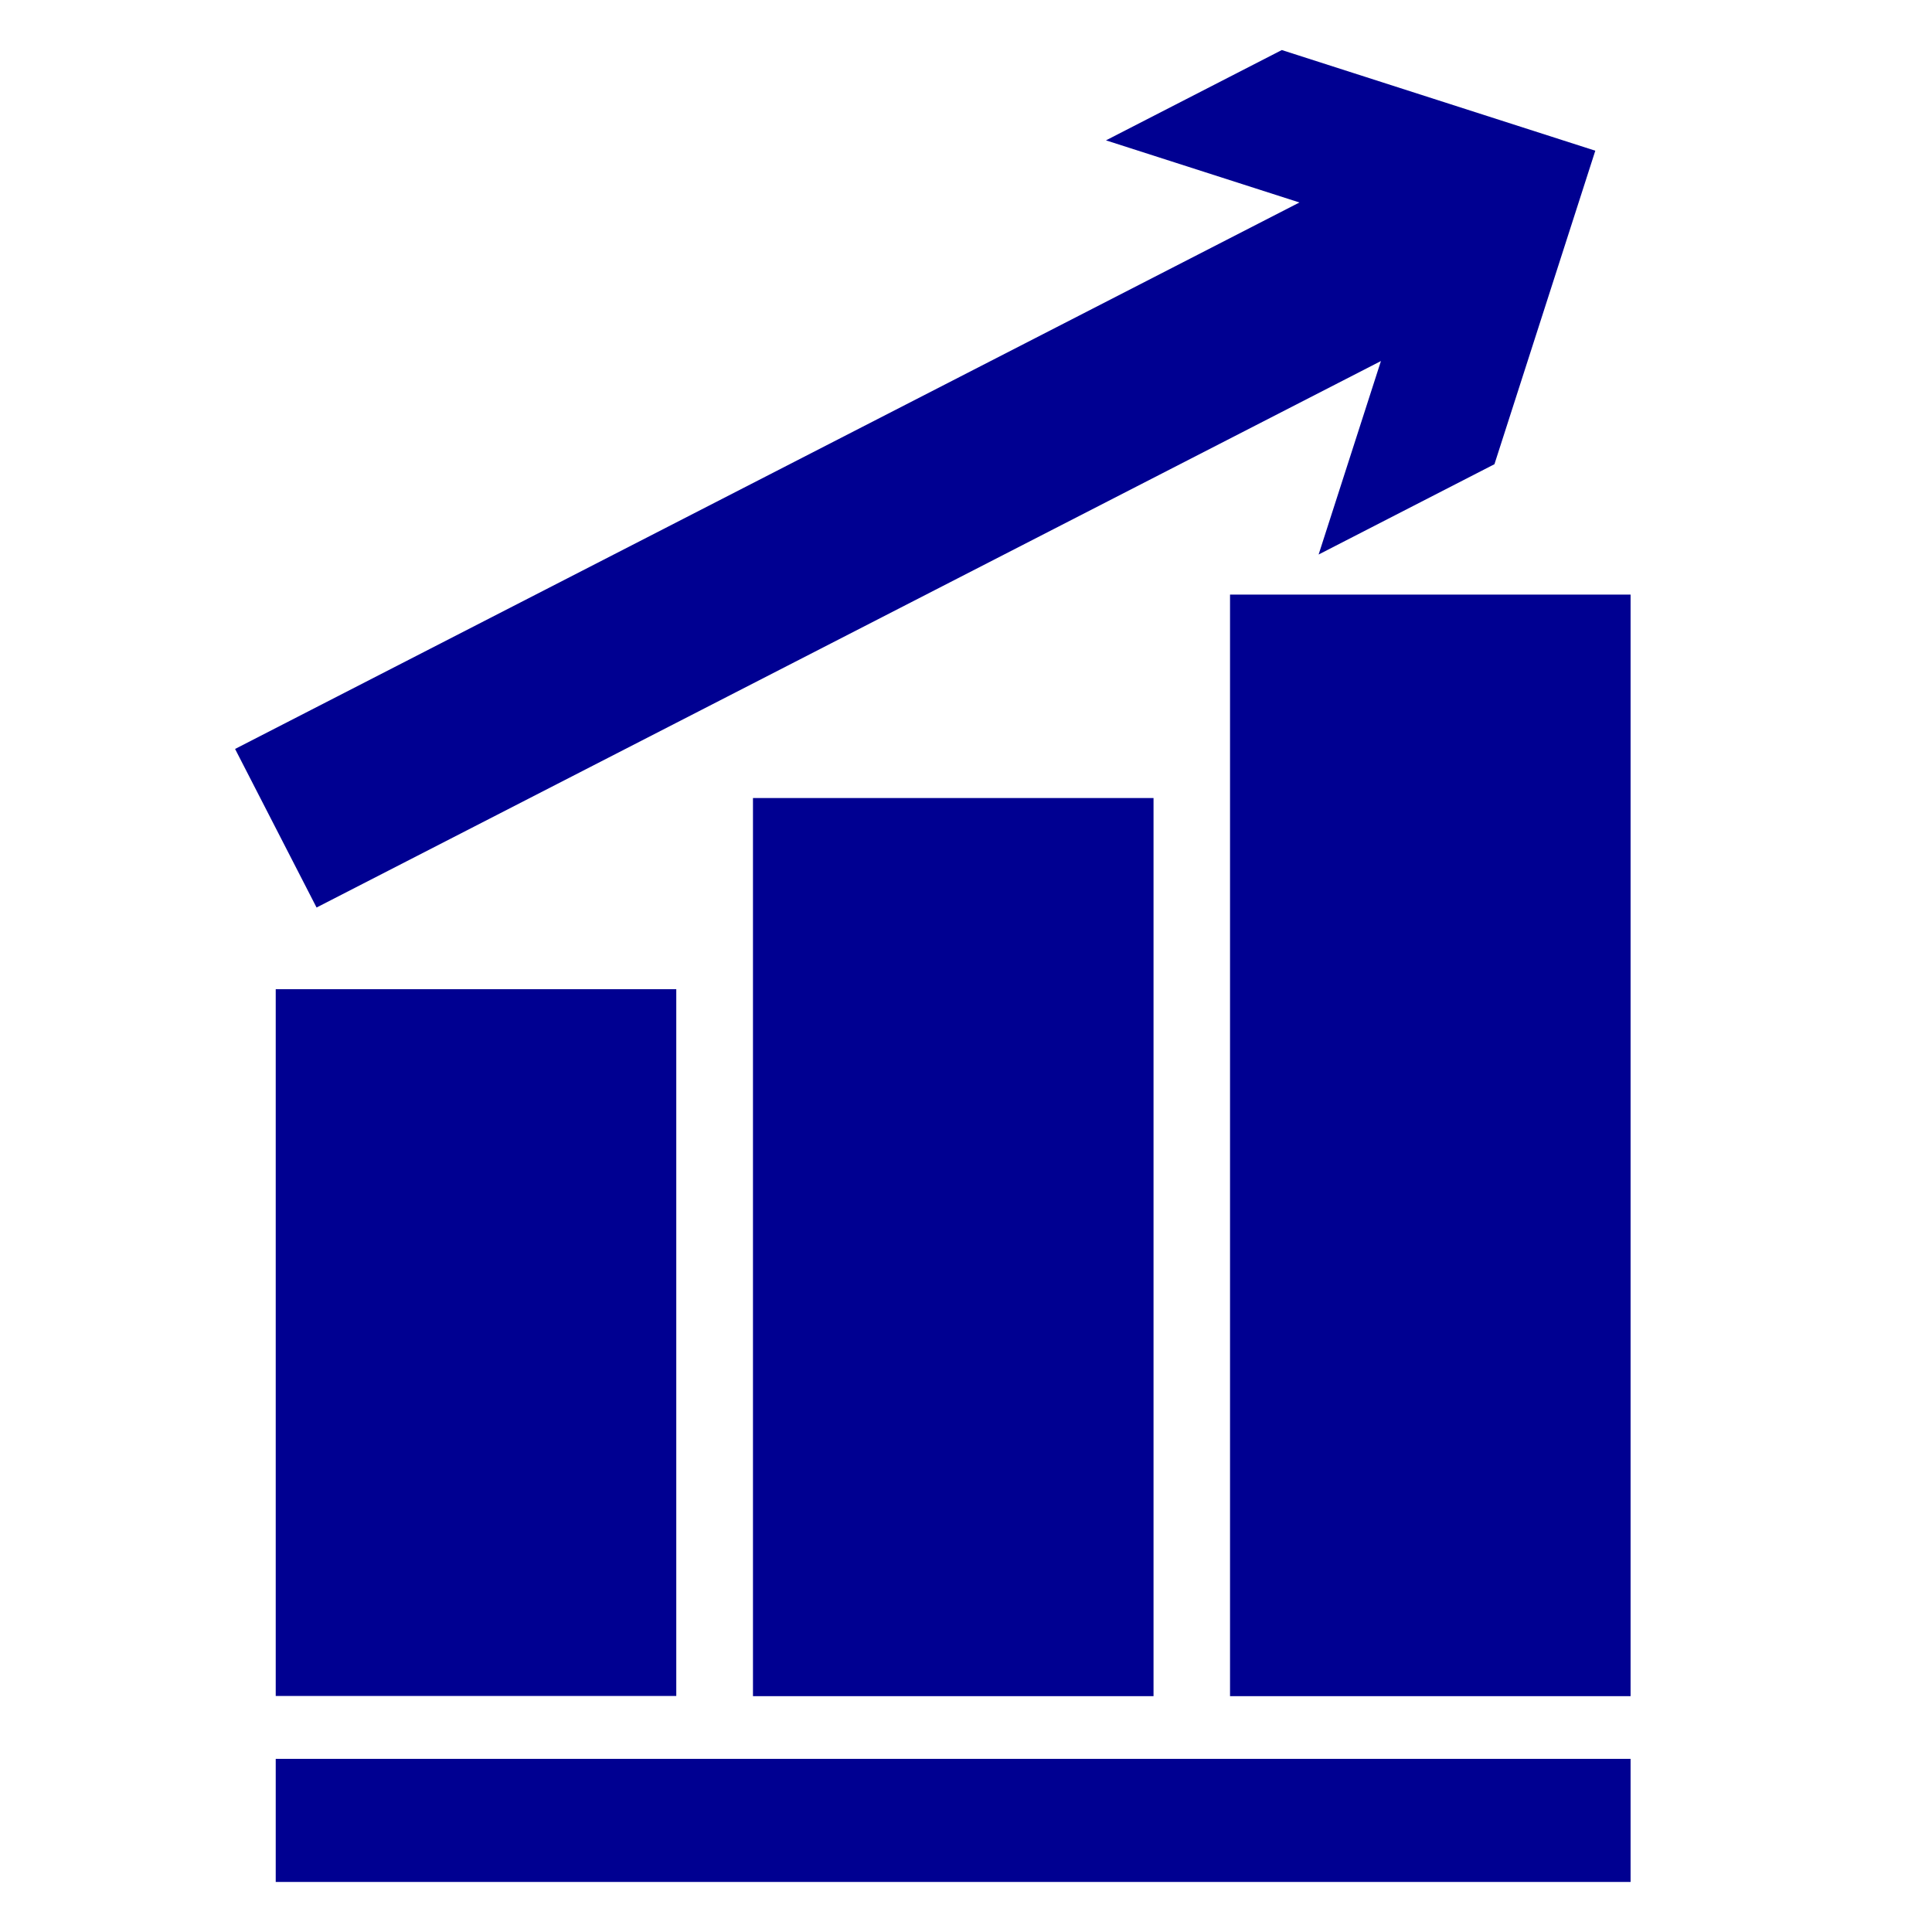
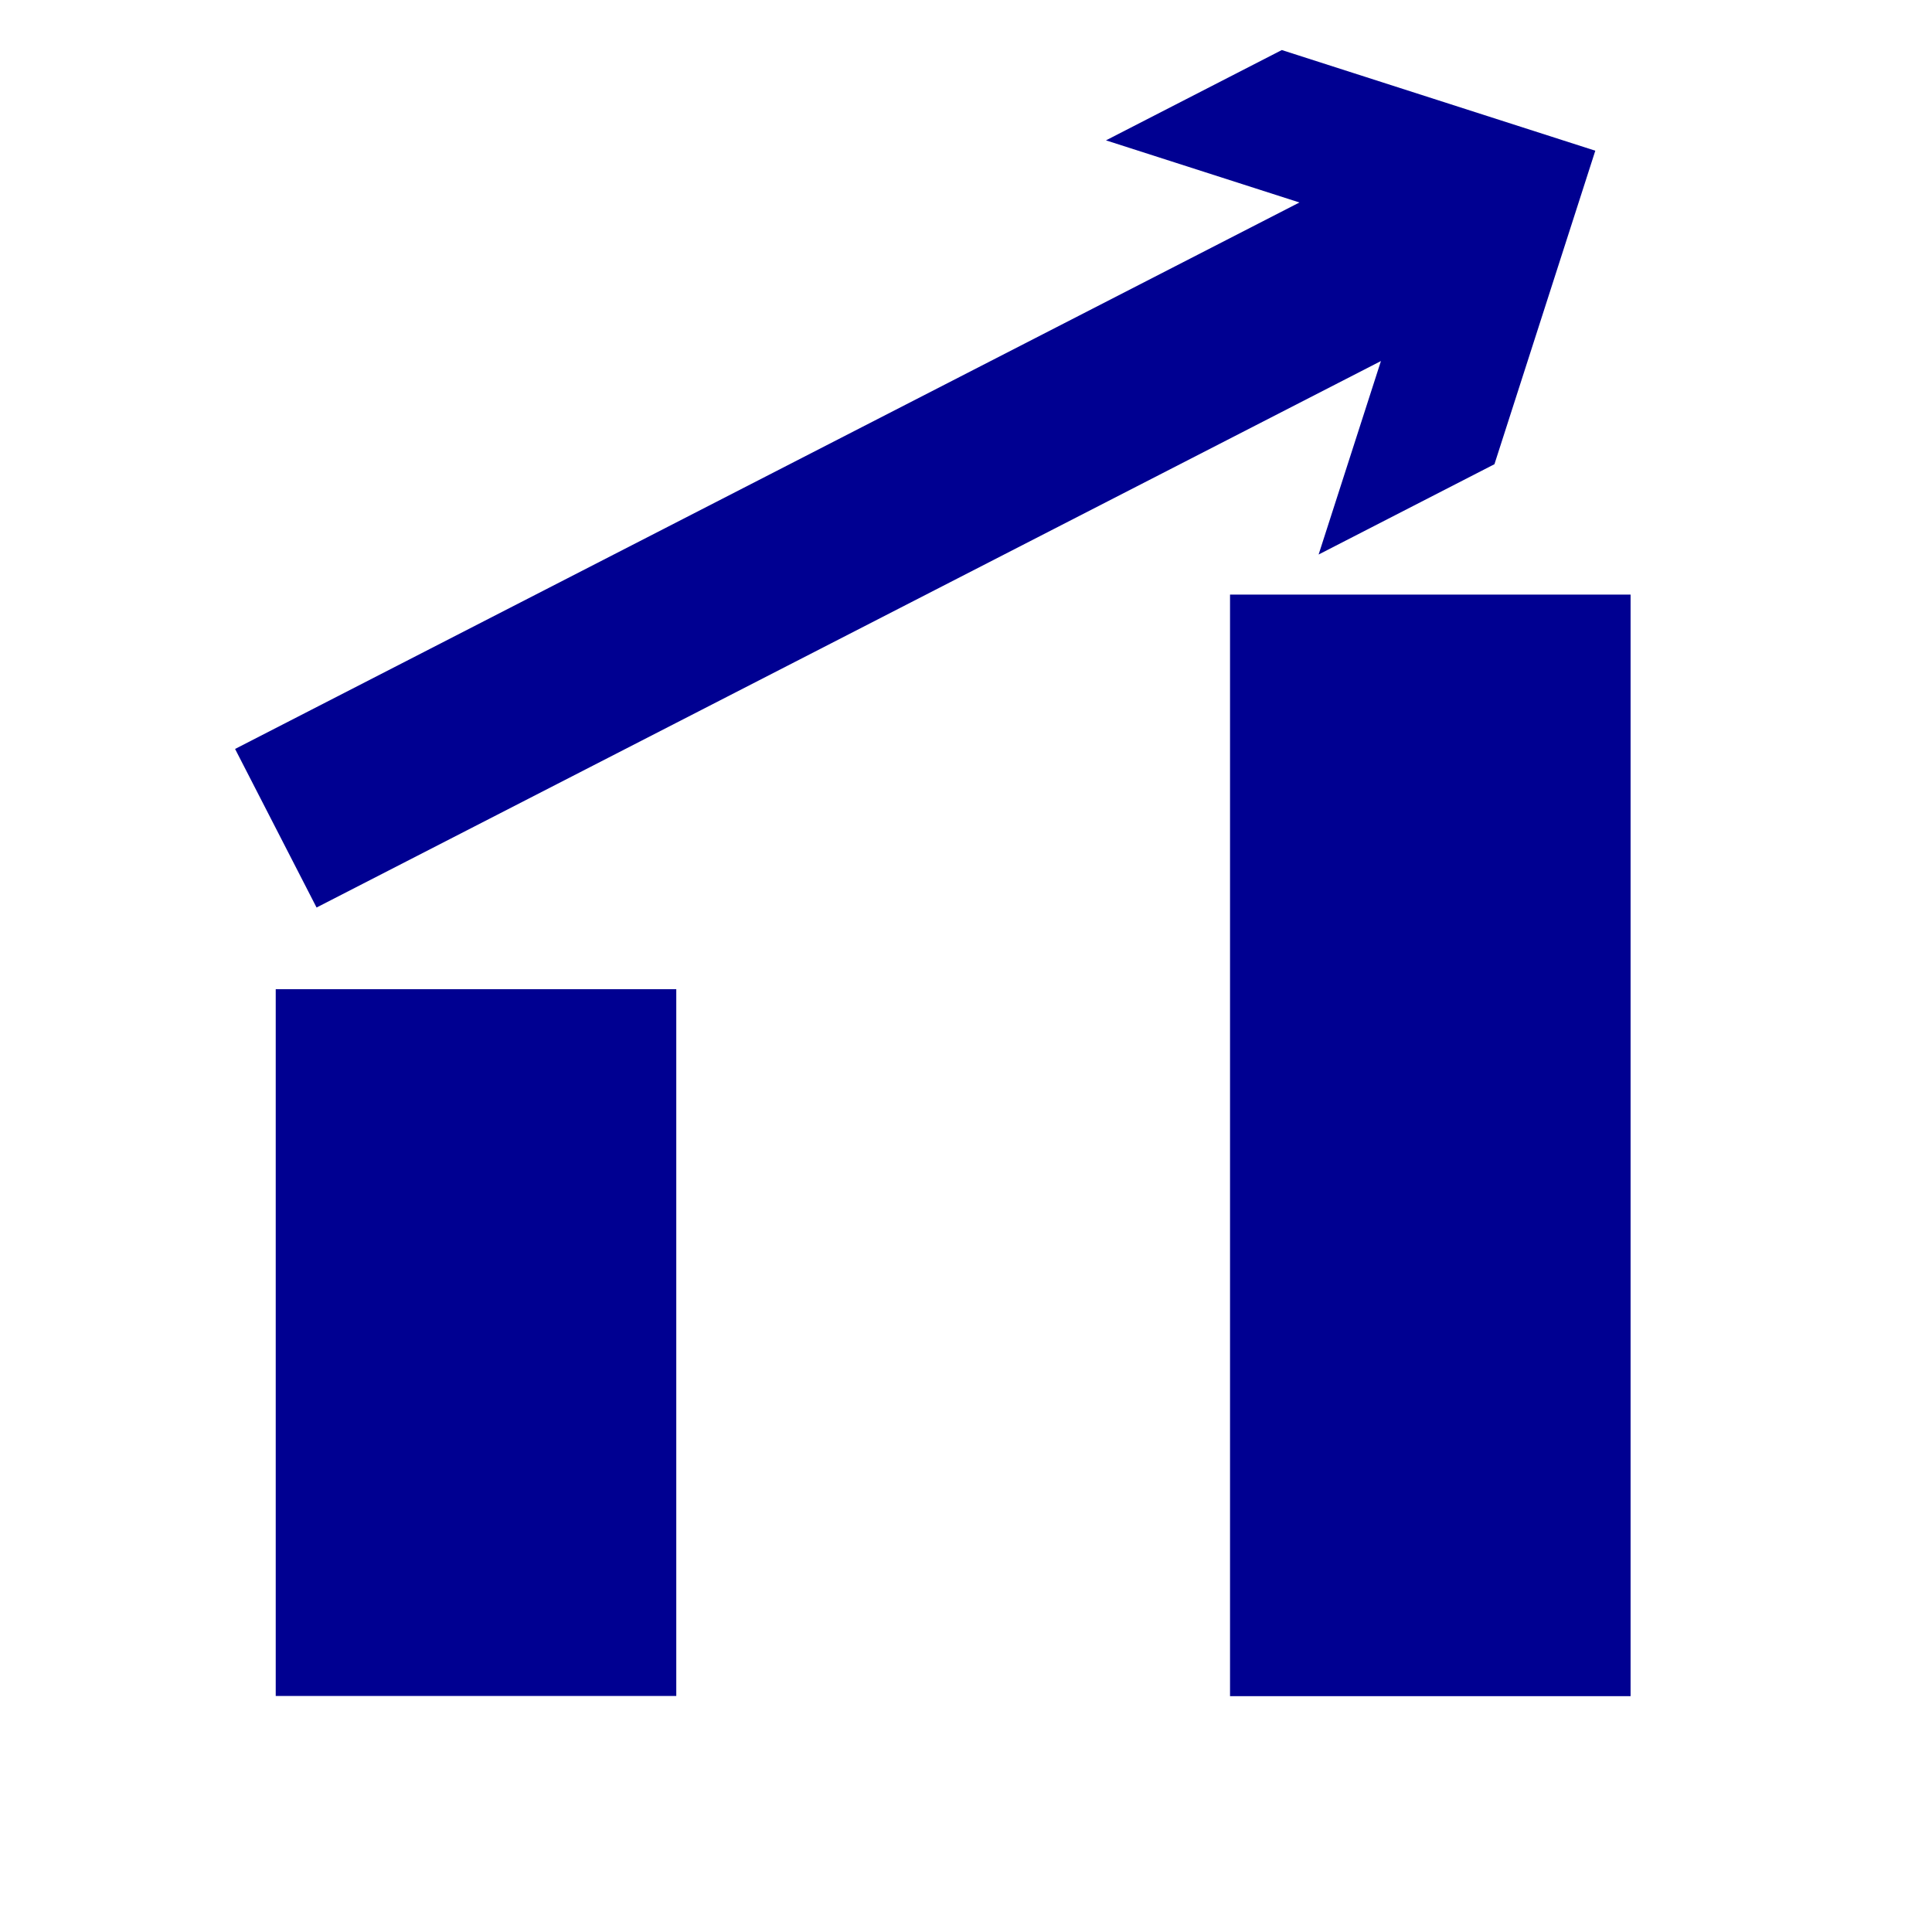
<svg xmlns="http://www.w3.org/2000/svg" version="1.1" id="Ebene_1" x="0px" y="0px" viewBox="0 0 100.76 100.76" style="enable-background:new 0 0 100.76 100.76;" xml:space="preserve">
  <style type="text/css">
	.st0{fill:#000091;}
</style>
  <rect x="14.38" y="51.59" class="st0" width="20.89" height="36.86" />
-   <rect x="14.38" y="91.73" class="st0" width="70.66" height="6.42" />
-   <rect x="39.27" y="41.62" class="st0" width="20.89" height="46.84" />
  <rect x="64.15" y="31.01" class="st0" width="20.89" height="57.45" />
  <polygon class="st0" points="66.85,2.61 57.68,7.32 67.77,10.56 12.26,39.06 16.51,47.33 72.02,18.83 68.77,28.92 77.94,24.21   83.2,7.86 " />
</svg>